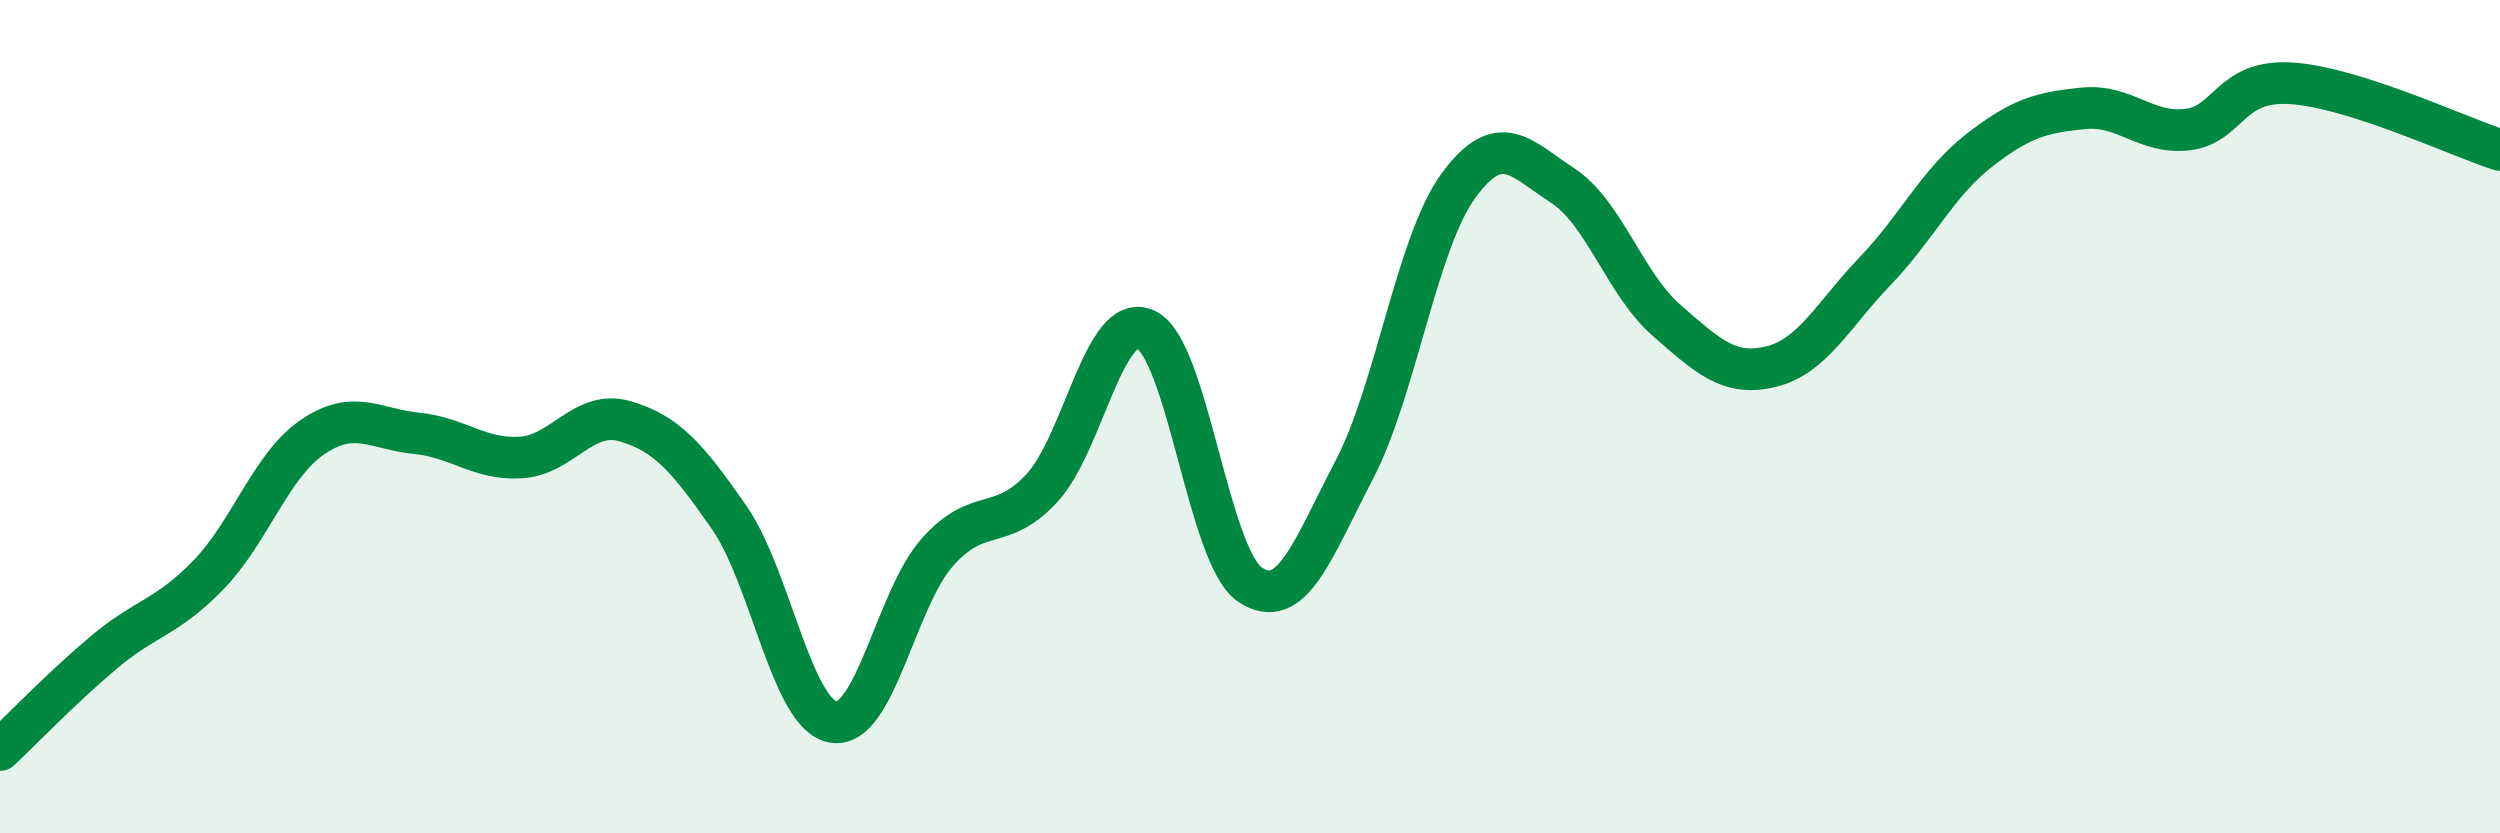
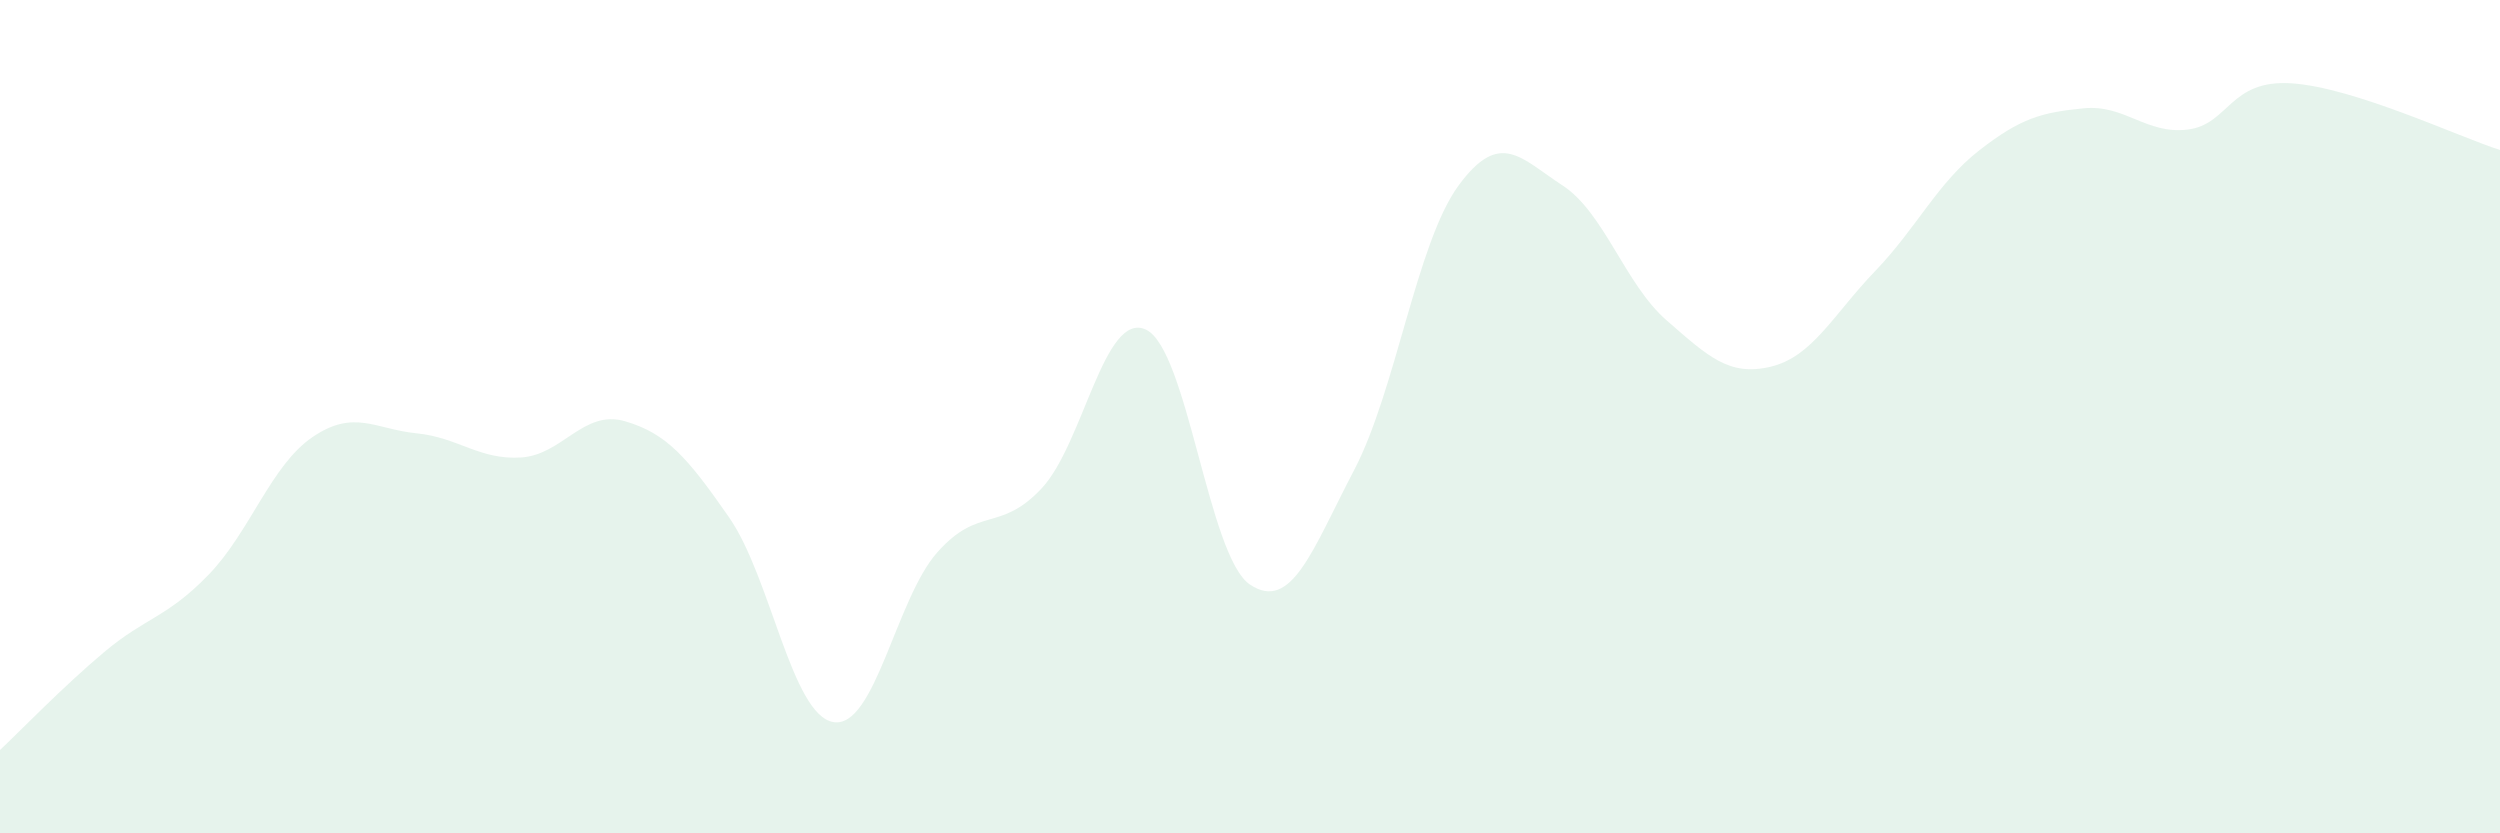
<svg xmlns="http://www.w3.org/2000/svg" width="60" height="20" viewBox="0 0 60 20">
  <path d="M 0,18 C 0.5,17.53 1.5,16.49 2.5,15.65 C 3.5,14.81 4,14.83 5,13.8 C 6,12.77 6.5,11.17 7.5,10.49 C 8.5,9.81 9,10.3 10,10.4 C 11,10.5 11.5,11.04 12.5,10.98 C 13.5,10.92 14,9.82 15,10.11 C 16,10.4 16.5,10.98 17.5,12.42 C 18.5,13.86 19,17.16 20,17.33 C 21,17.5 21.5,14.37 22.5,13.25 C 23.5,12.13 24,12.79 25,11.72 C 26,10.65 26.5,7.45 27.5,7.91 C 28.5,8.37 29,13.36 30,14.03 C 31,14.7 31.5,13.19 32.5,11.28 C 33.5,9.37 34,5.83 35,4.46 C 36,3.09 36.5,3.8 37.5,4.45 C 38.5,5.1 39,6.82 40,7.69 C 41,8.56 41.5,9.04 42.5,8.8 C 43.5,8.56 44,7.55 45,6.51 C 46,5.47 46.5,4.39 47.5,3.61 C 48.5,2.83 49,2.7 50,2.6 C 51,2.5 51.5,3.23 52.5,3.11 C 53.5,2.99 53.5,1.9 55,2 C 56.5,2.1 59,3.28 60,3.6L60 20L0 20Z" fill="#008740" opacity="0.1" stroke-linecap="round" stroke-linejoin="round" />
-   <path d="M 0,18 C 0.5,17.53 1.5,16.49 2.5,15.65 C 3.5,14.81 4,14.83 5,13.8 C 6,12.77 6.5,11.17 7.5,10.49 C 8.5,9.81 9,10.3 10,10.4 C 11,10.5 11.5,11.04 12.5,10.98 C 13.5,10.92 14,9.82 15,10.11 C 16,10.4 16.5,10.98 17.5,12.42 C 18.5,13.86 19,17.16 20,17.33 C 21,17.5 21.5,14.37 22.5,13.25 C 23.5,12.13 24,12.79 25,11.72 C 26,10.65 26.5,7.45 27.5,7.91 C 28.5,8.37 29,13.36 30,14.03 C 31,14.7 31.5,13.19 32.5,11.28 C 33.5,9.37 34,5.83 35,4.46 C 36,3.09 36.5,3.8 37.5,4.45 C 38.5,5.1 39,6.82 40,7.69 C 41,8.56 41.5,9.04 42.5,8.8 C 43.5,8.56 44,7.55 45,6.51 C 46,5.47 46.5,4.39 47.5,3.61 C 48.5,2.83 49,2.7 50,2.6 C 51,2.5 51.5,3.23 52.5,3.11 C 53.5,2.99 53.5,1.9 55,2 C 56.5,2.1 59,3.28 60,3.6" stroke="#008740" stroke-width="1" fill="none" stroke-linecap="round" stroke-linejoin="round" />
</svg>